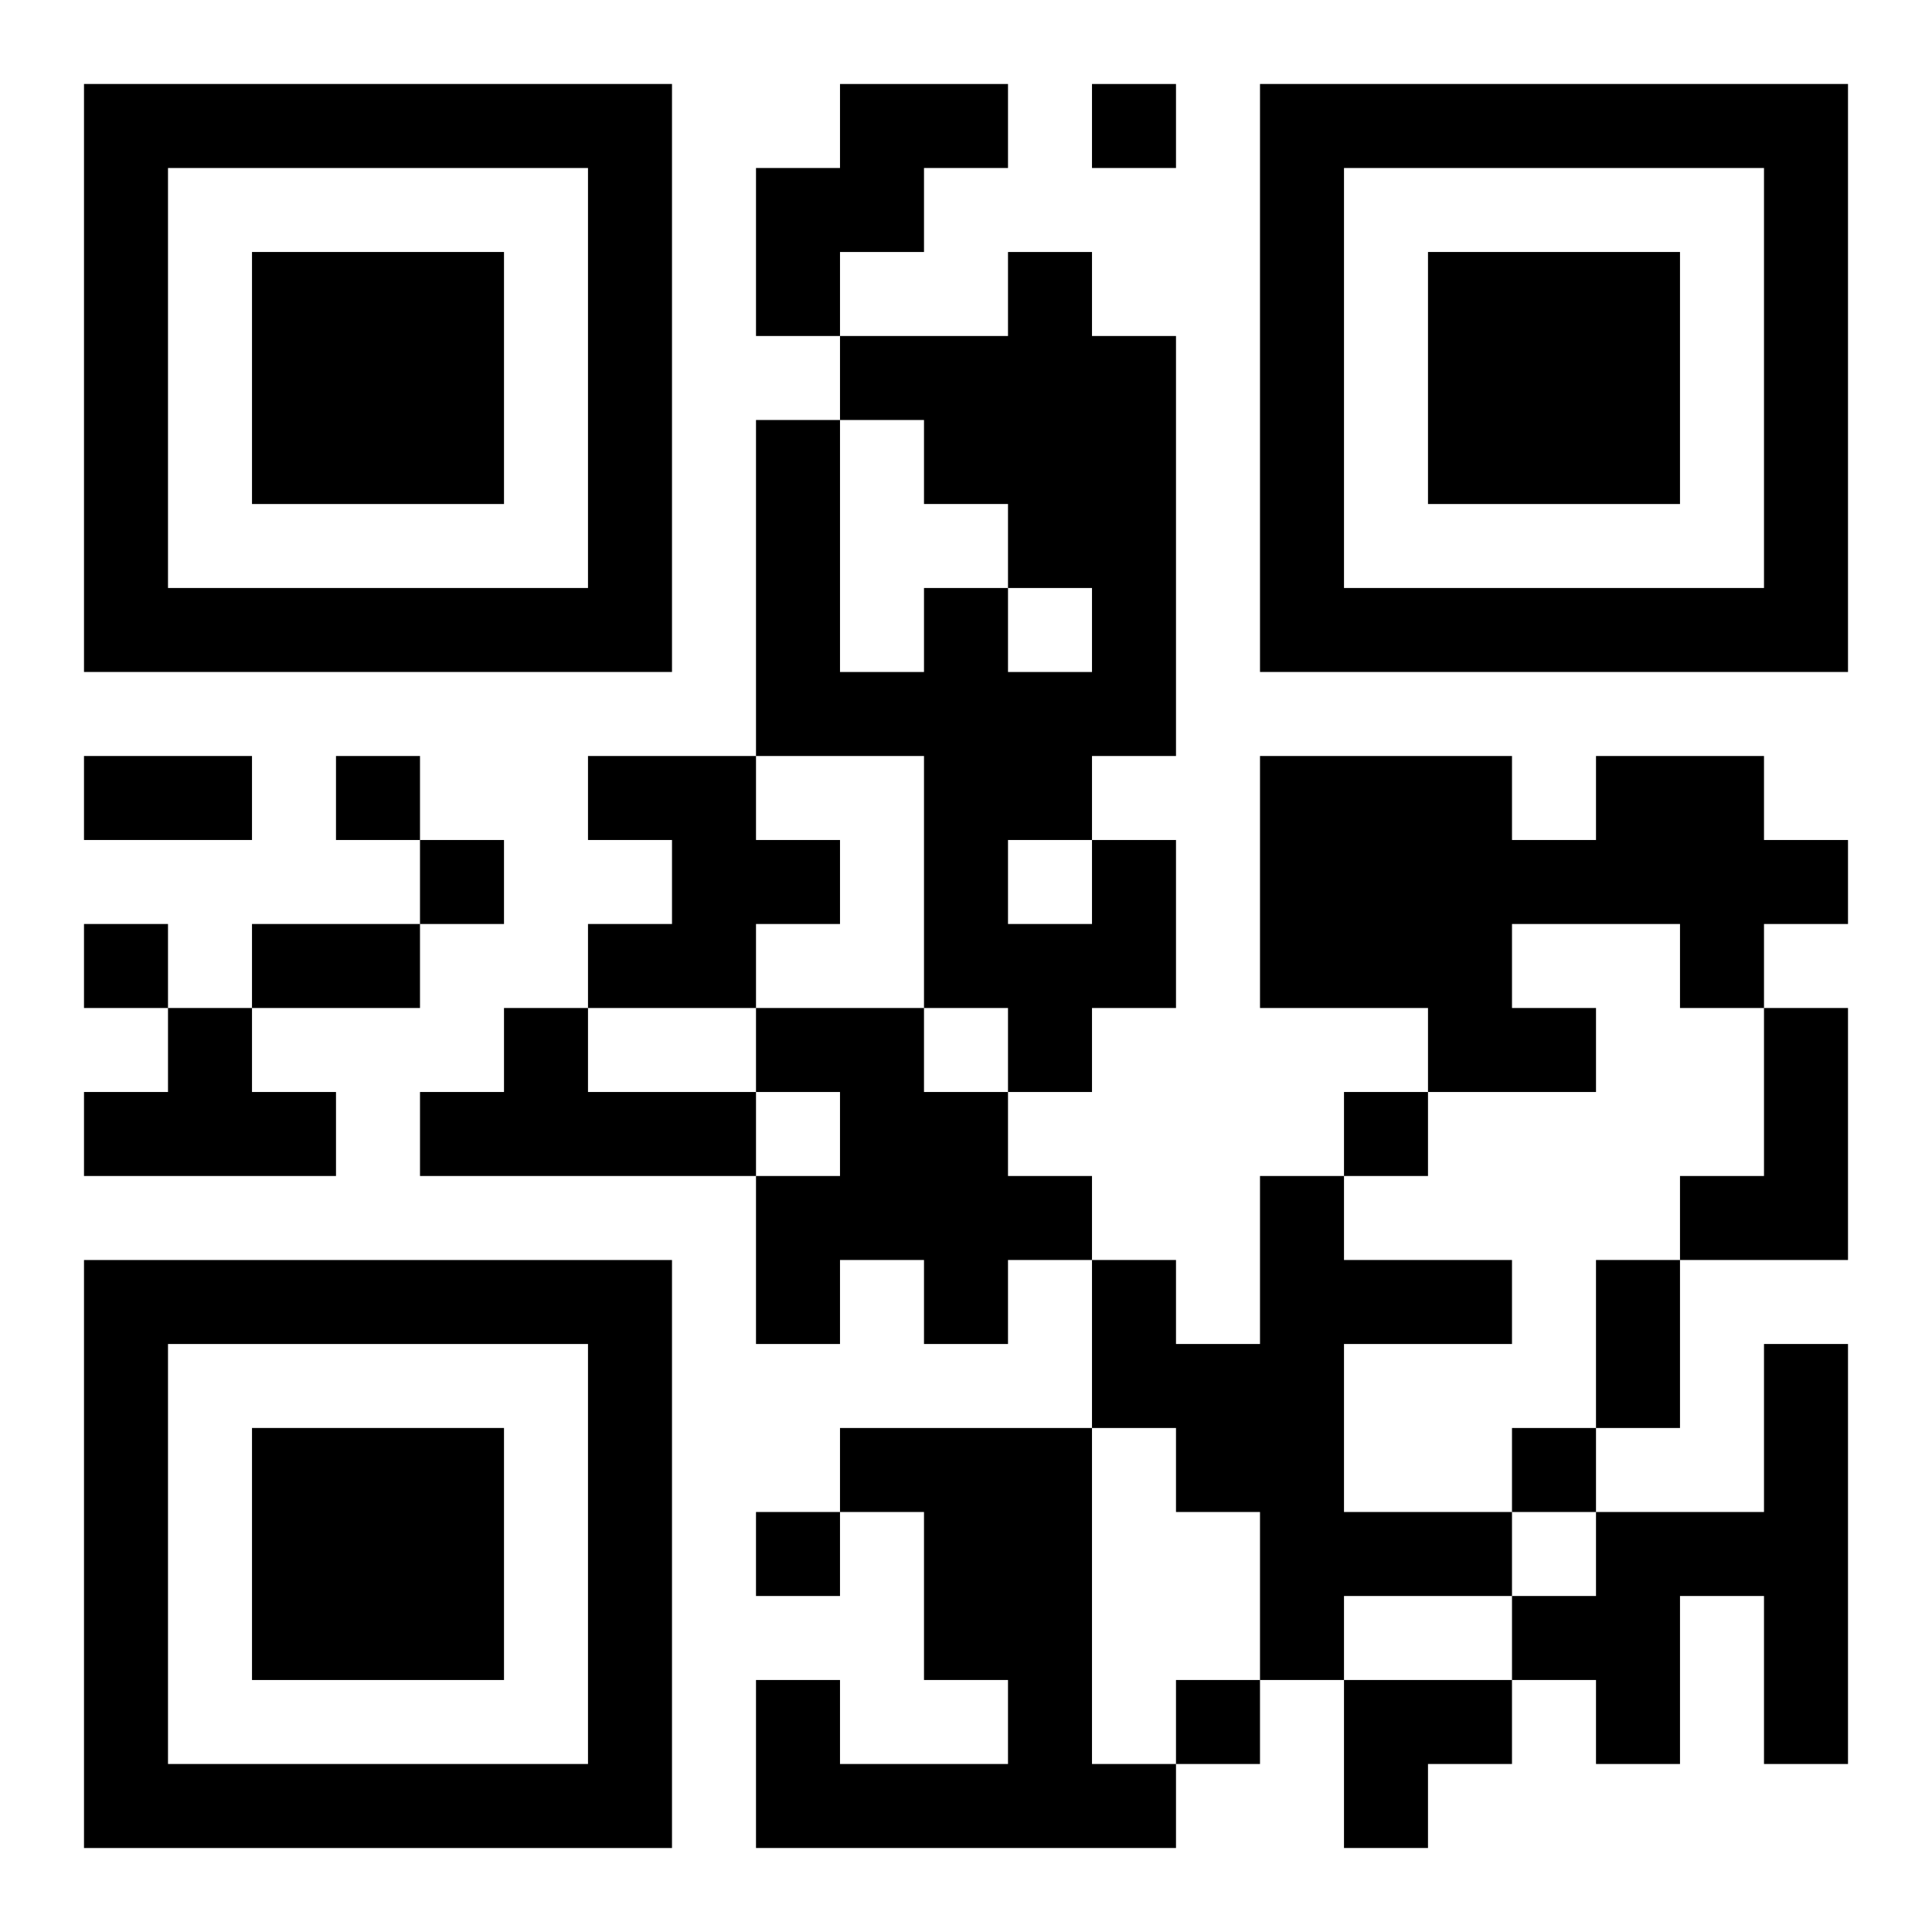
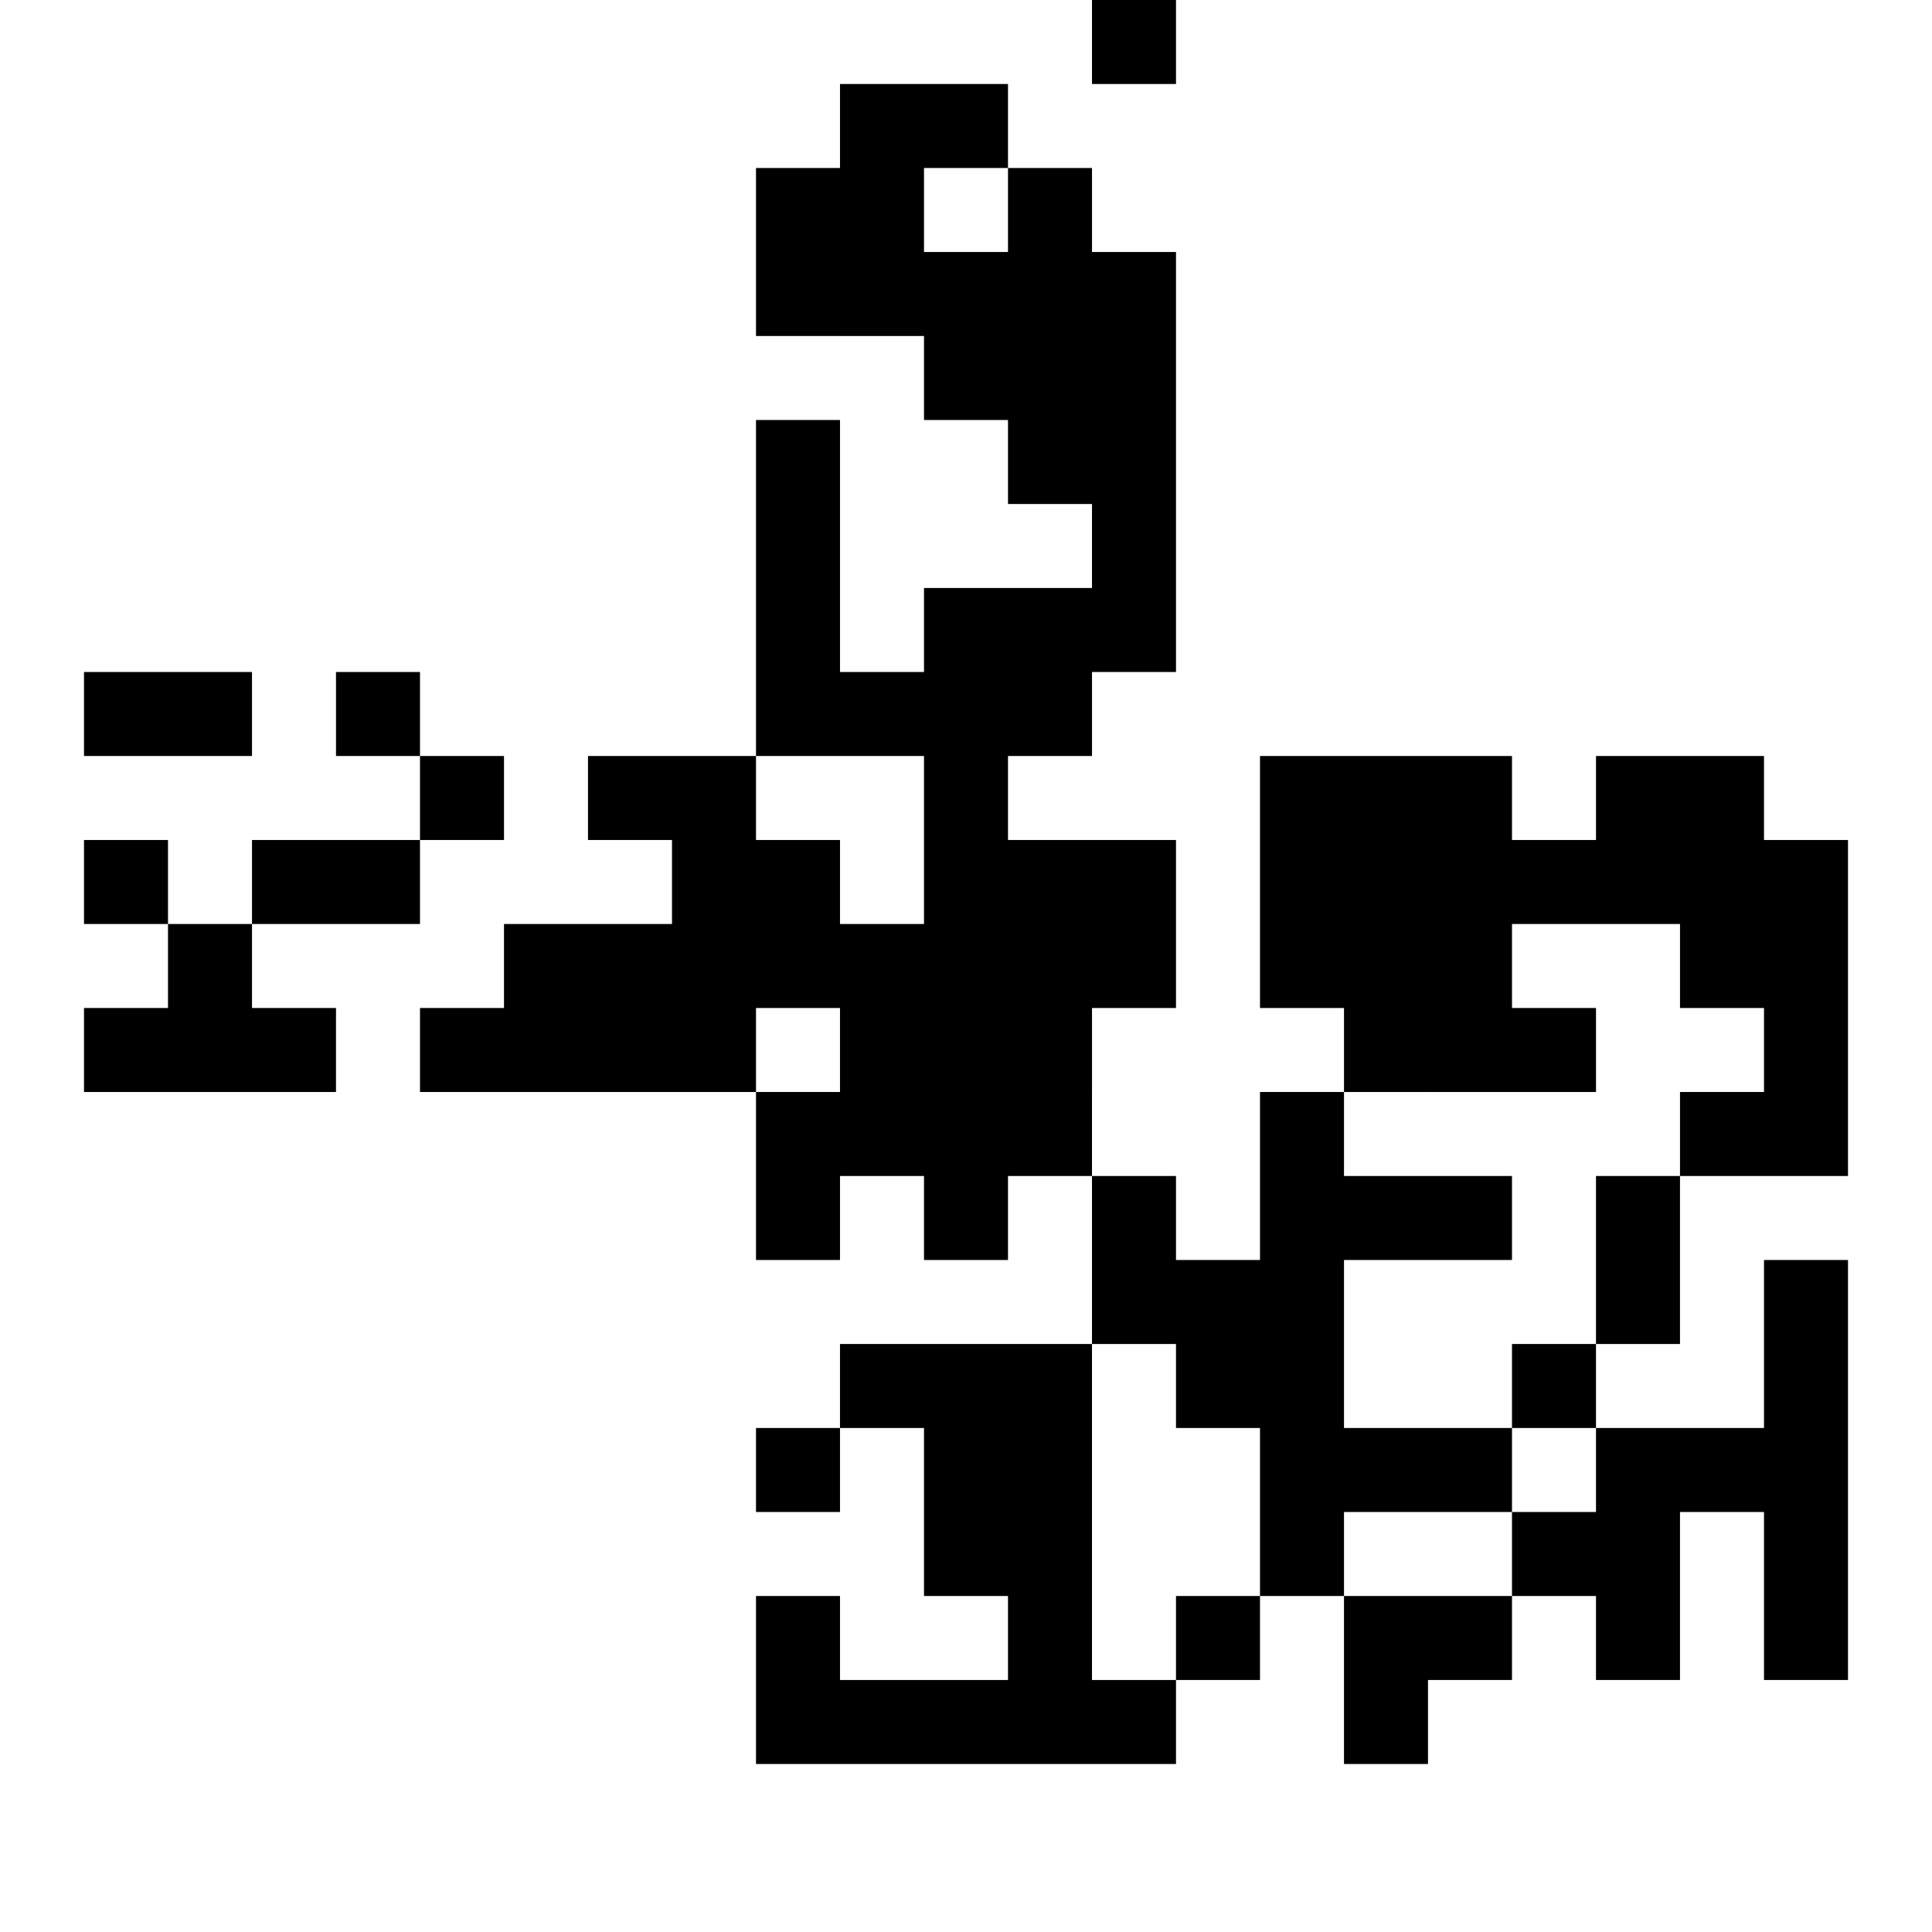
<svg xmlns="http://www.w3.org/2000/svg" xmlns:xlink="http://www.w3.org/1999/xlink" width="250" height="250" baseProfile="full" version="1.1" viewBox="-1 -1 23 23">
  <symbol id="a">
-     <path d="m0 7v7h7v-7h-7zm1 1h5v5h-5v-5zm1 1v3h3v-3h-3z" />
-   </symbol>
+     </symbol>
  <use y="-7" xlink:href="#a" />
  <use y="7" xlink:href="#a" />
  <use x="14" y="-7" xlink:href="#a" />
-   <path d="m9 0h2v1h-1v1h-1v1h-1v-2h1v-1m-3 8h2v1h1v1h-1v1h-2v-1h1v-1h-1v-1m12 0h2v1h1v1h-1v1h-1v-1h-2v1h1v1h-2v-1h-2v-3h3v1h1v-1m-6 1h1v2h-1v1h-1v-1h-1v-3h-2v-4h1v3h1v-1h1v1h1v-1h-1v-1h-1v-1h-1v-1h2v-1h1v1h1v5h-1v1m-1 0v1h1v-1h-1m-10 2h1v1h1v1h-3v-1h1v-1m4 0h1v1h2v1h-4v-1h1v-1m3 0h2v1h1v1h1v1h-1v1h-1v-1h-1v1h-1v-2h1v-1h-1v-1m12 0h1v3h-2v-1h1v-2m-6 2h1v1h2v1h-2v2h2v1h-2v1h-1v-2h-1v-1h-1v-2h1v1h1v-2m6 2h1v5h-1v-2h-1v2h-1v-1h-1v-1h1v-1h2v-2m-11 1h3v4h1v1h-5v-2h1v1h2v-1h-1v-2h-1v-1m3-16v1h1v-1h-1m-9 8v1h1v-1h-1m1 1v1h1v-1h-1m-4 1v1h1v-1h-1m15 2v1h1v-1h-1m2 4v1h1v-1h-1m-9 1v1h1v-1h-1m5 2v1h1v-1h-1m-13-11h2v1h-2v-1m2 2h2v1h-2v-1m16 4h1v2h-1v-2m-3 5h2v1h-1v1h-1z" />
+   <path d="m9 0h2v1h-1v1h-1v1h-1v-2h1v-1m-3 8h2v1h1v1h-1v1h-2v-1h1v-1h-1v-1m12 0h2v1h1v1h-1v1h-1v-1h-2v1h1v1h-2v-1h-2v-3h3v1h1v-1m-6 1h1v2h-1v1h-1v-1h-1v-3h-2v-4h1v3h1v-1h1h1v-1h-1v-1h-1v-1h-1v-1h2v-1h1v1h1v5h-1v1m-1 0v1h1v-1h-1m-10 2h1v1h1v1h-3v-1h1v-1m4 0h1v1h2v1h-4v-1h1v-1m3 0h2v1h1v1h1v1h-1v1h-1v-1h-1v1h-1v-2h1v-1h-1v-1m12 0h1v3h-2v-1h1v-2m-6 2h1v1h2v1h-2v2h2v1h-2v1h-1v-2h-1v-1h-1v-2h1v1h1v-2m6 2h1v5h-1v-2h-1v2h-1v-1h-1v-1h1v-1h2v-2m-11 1h3v4h1v1h-5v-2h1v1h2v-1h-1v-2h-1v-1m3-16v1h1v-1h-1m-9 8v1h1v-1h-1m1 1v1h1v-1h-1m-4 1v1h1v-1h-1m15 2v1h1v-1h-1m2 4v1h1v-1h-1m-9 1v1h1v-1h-1m5 2v1h1v-1h-1m-13-11h2v1h-2v-1m2 2h2v1h-2v-1m16 4h1v2h-1v-2m-3 5h2v1h-1v1h-1z" />
</svg>